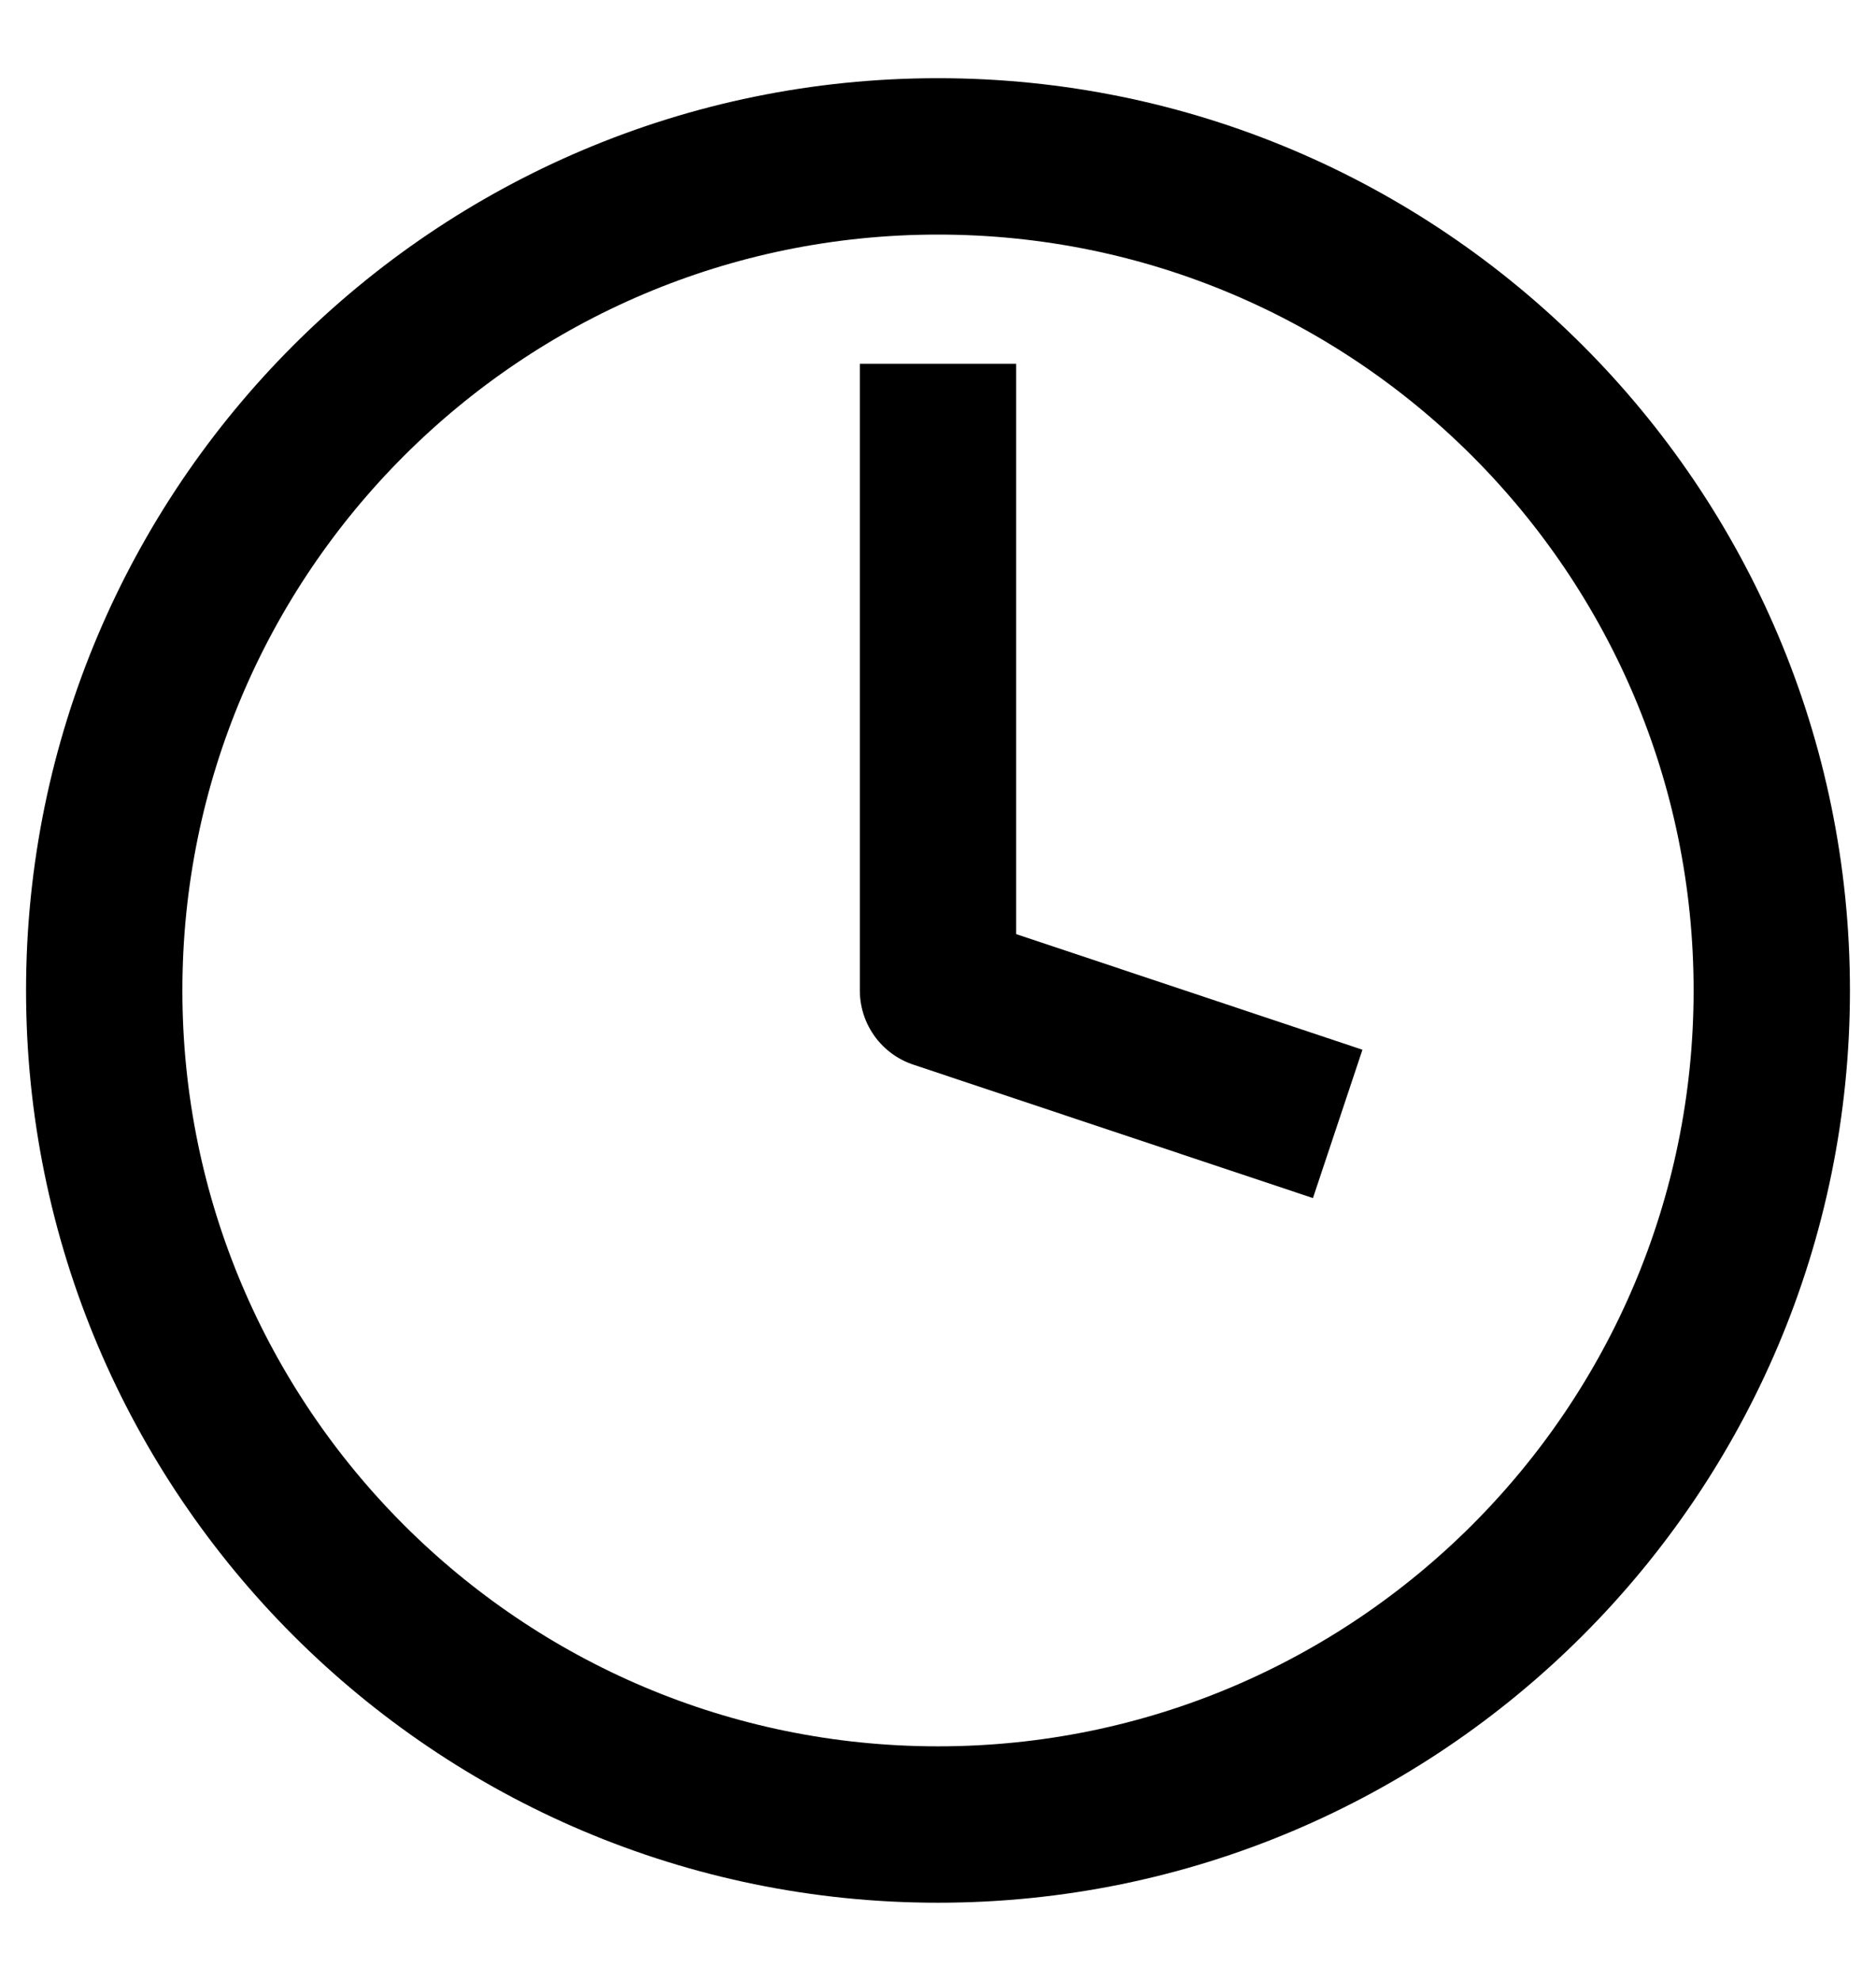
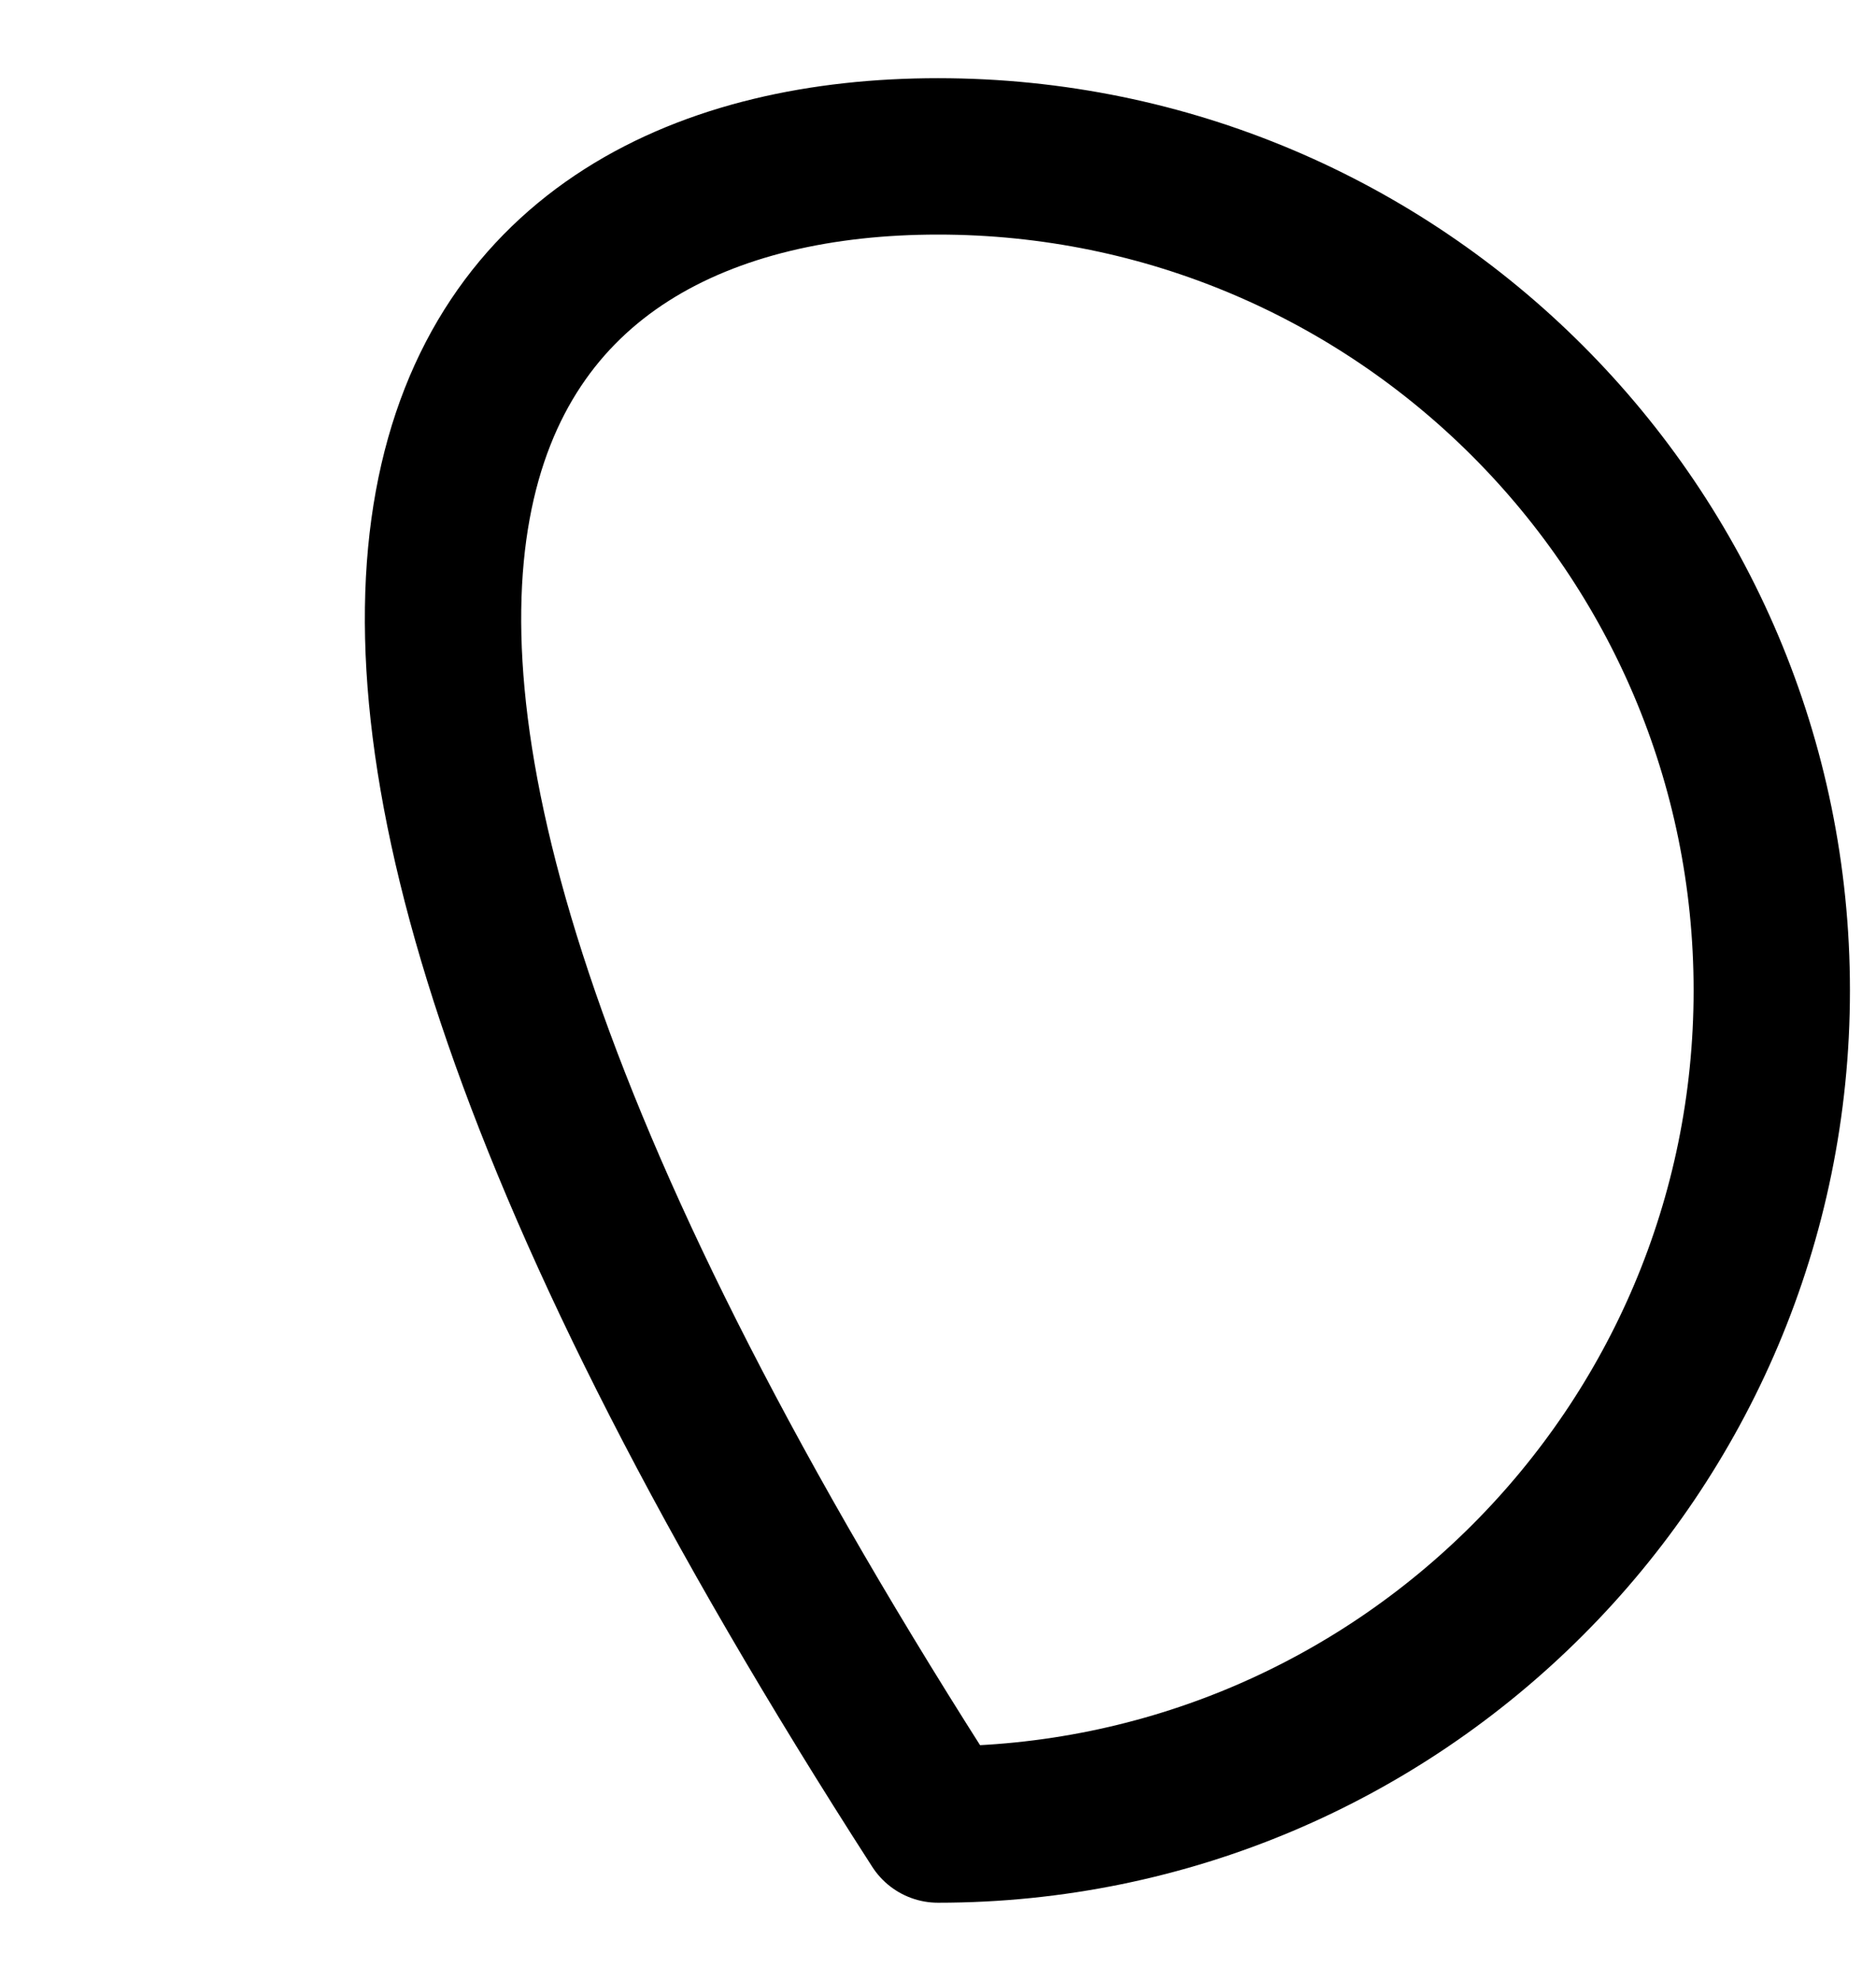
<svg xmlns="http://www.w3.org/2000/svg" width="18" height="19" viewBox="0 0 18 19" fill="none">
-   <path d="M17 9.5C17 13.916 13.416 17.5 9 17.5C4.584 17.5 1 13.916 1 9.5C1 5.084 4.584 1.5 9 1.5C13.416 1.5 17 5.084 17 9.5Z" stroke="black" stroke-width="1.5" stroke-linejoin="round" />
-   <path d="M9 3.489V9.5L12.835 10.78" stroke="black" stroke-width="1.5" stroke-linejoin="round" />
+   <path d="M17 9.5C17 13.916 13.416 17.5 9 17.5C1 5.084 4.584 1.5 9 1.5C13.416 1.5 17 5.084 17 9.5Z" stroke="black" stroke-width="1.5" stroke-linejoin="round" />
</svg>